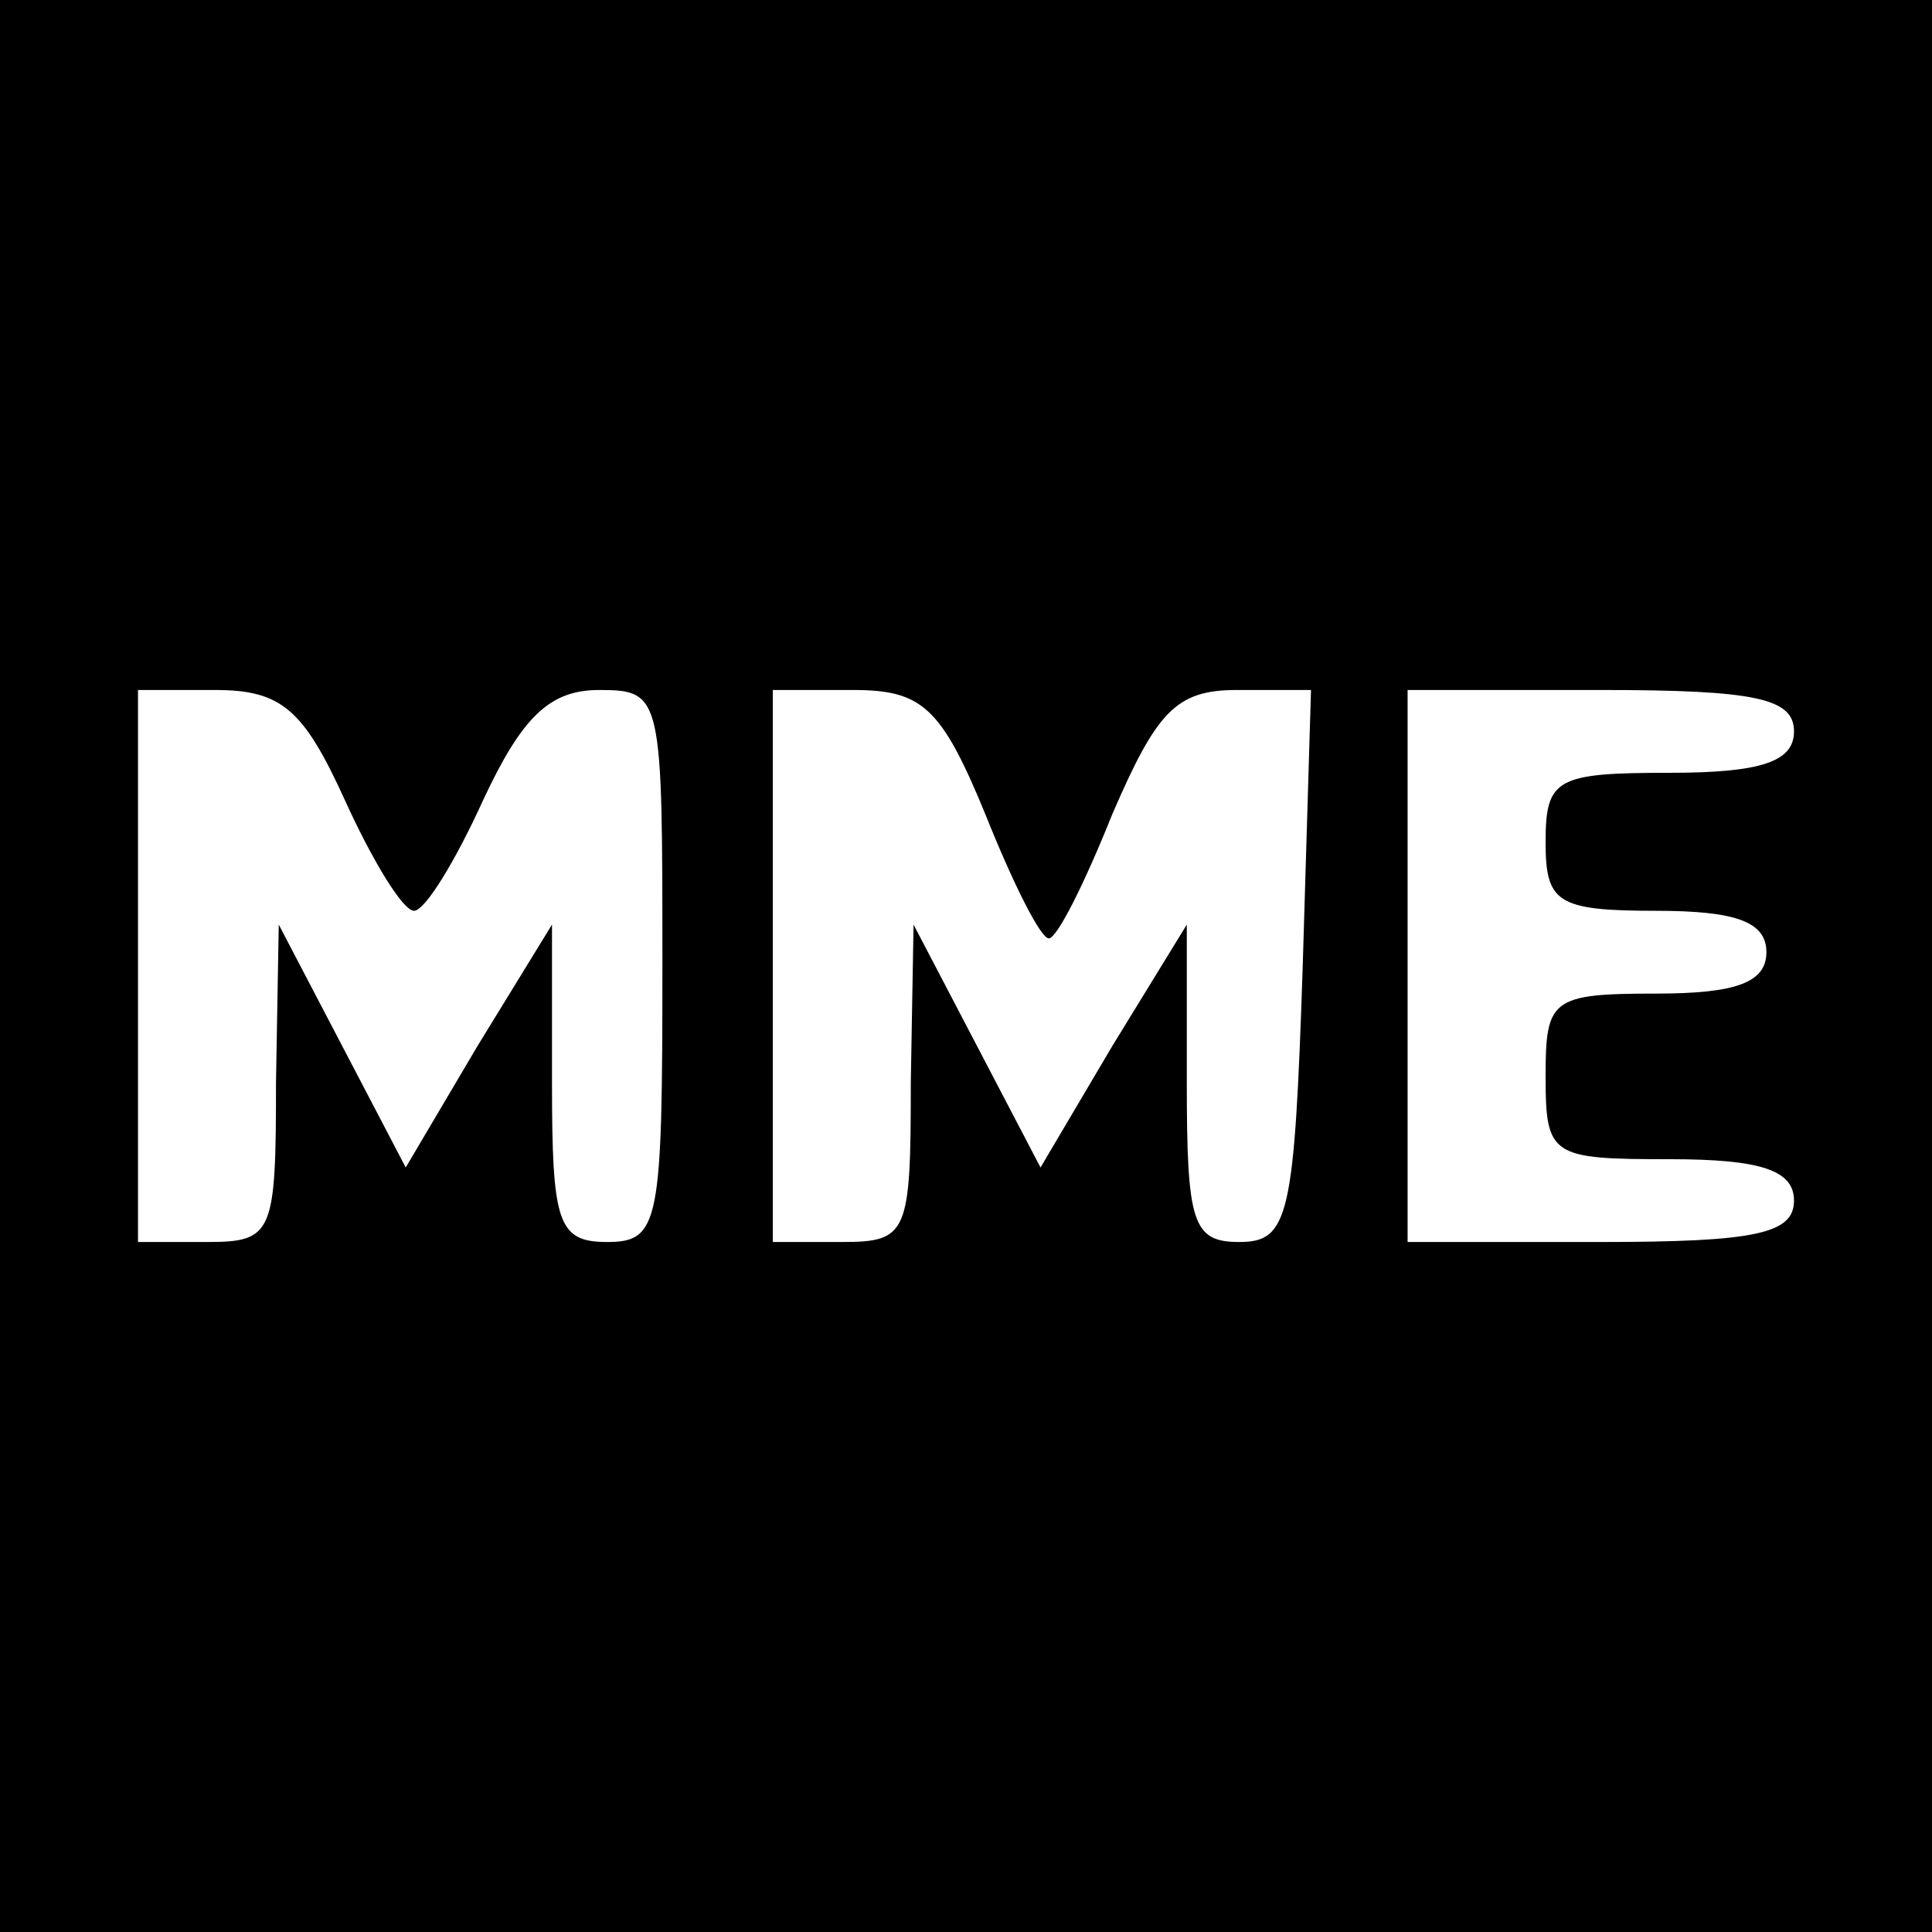
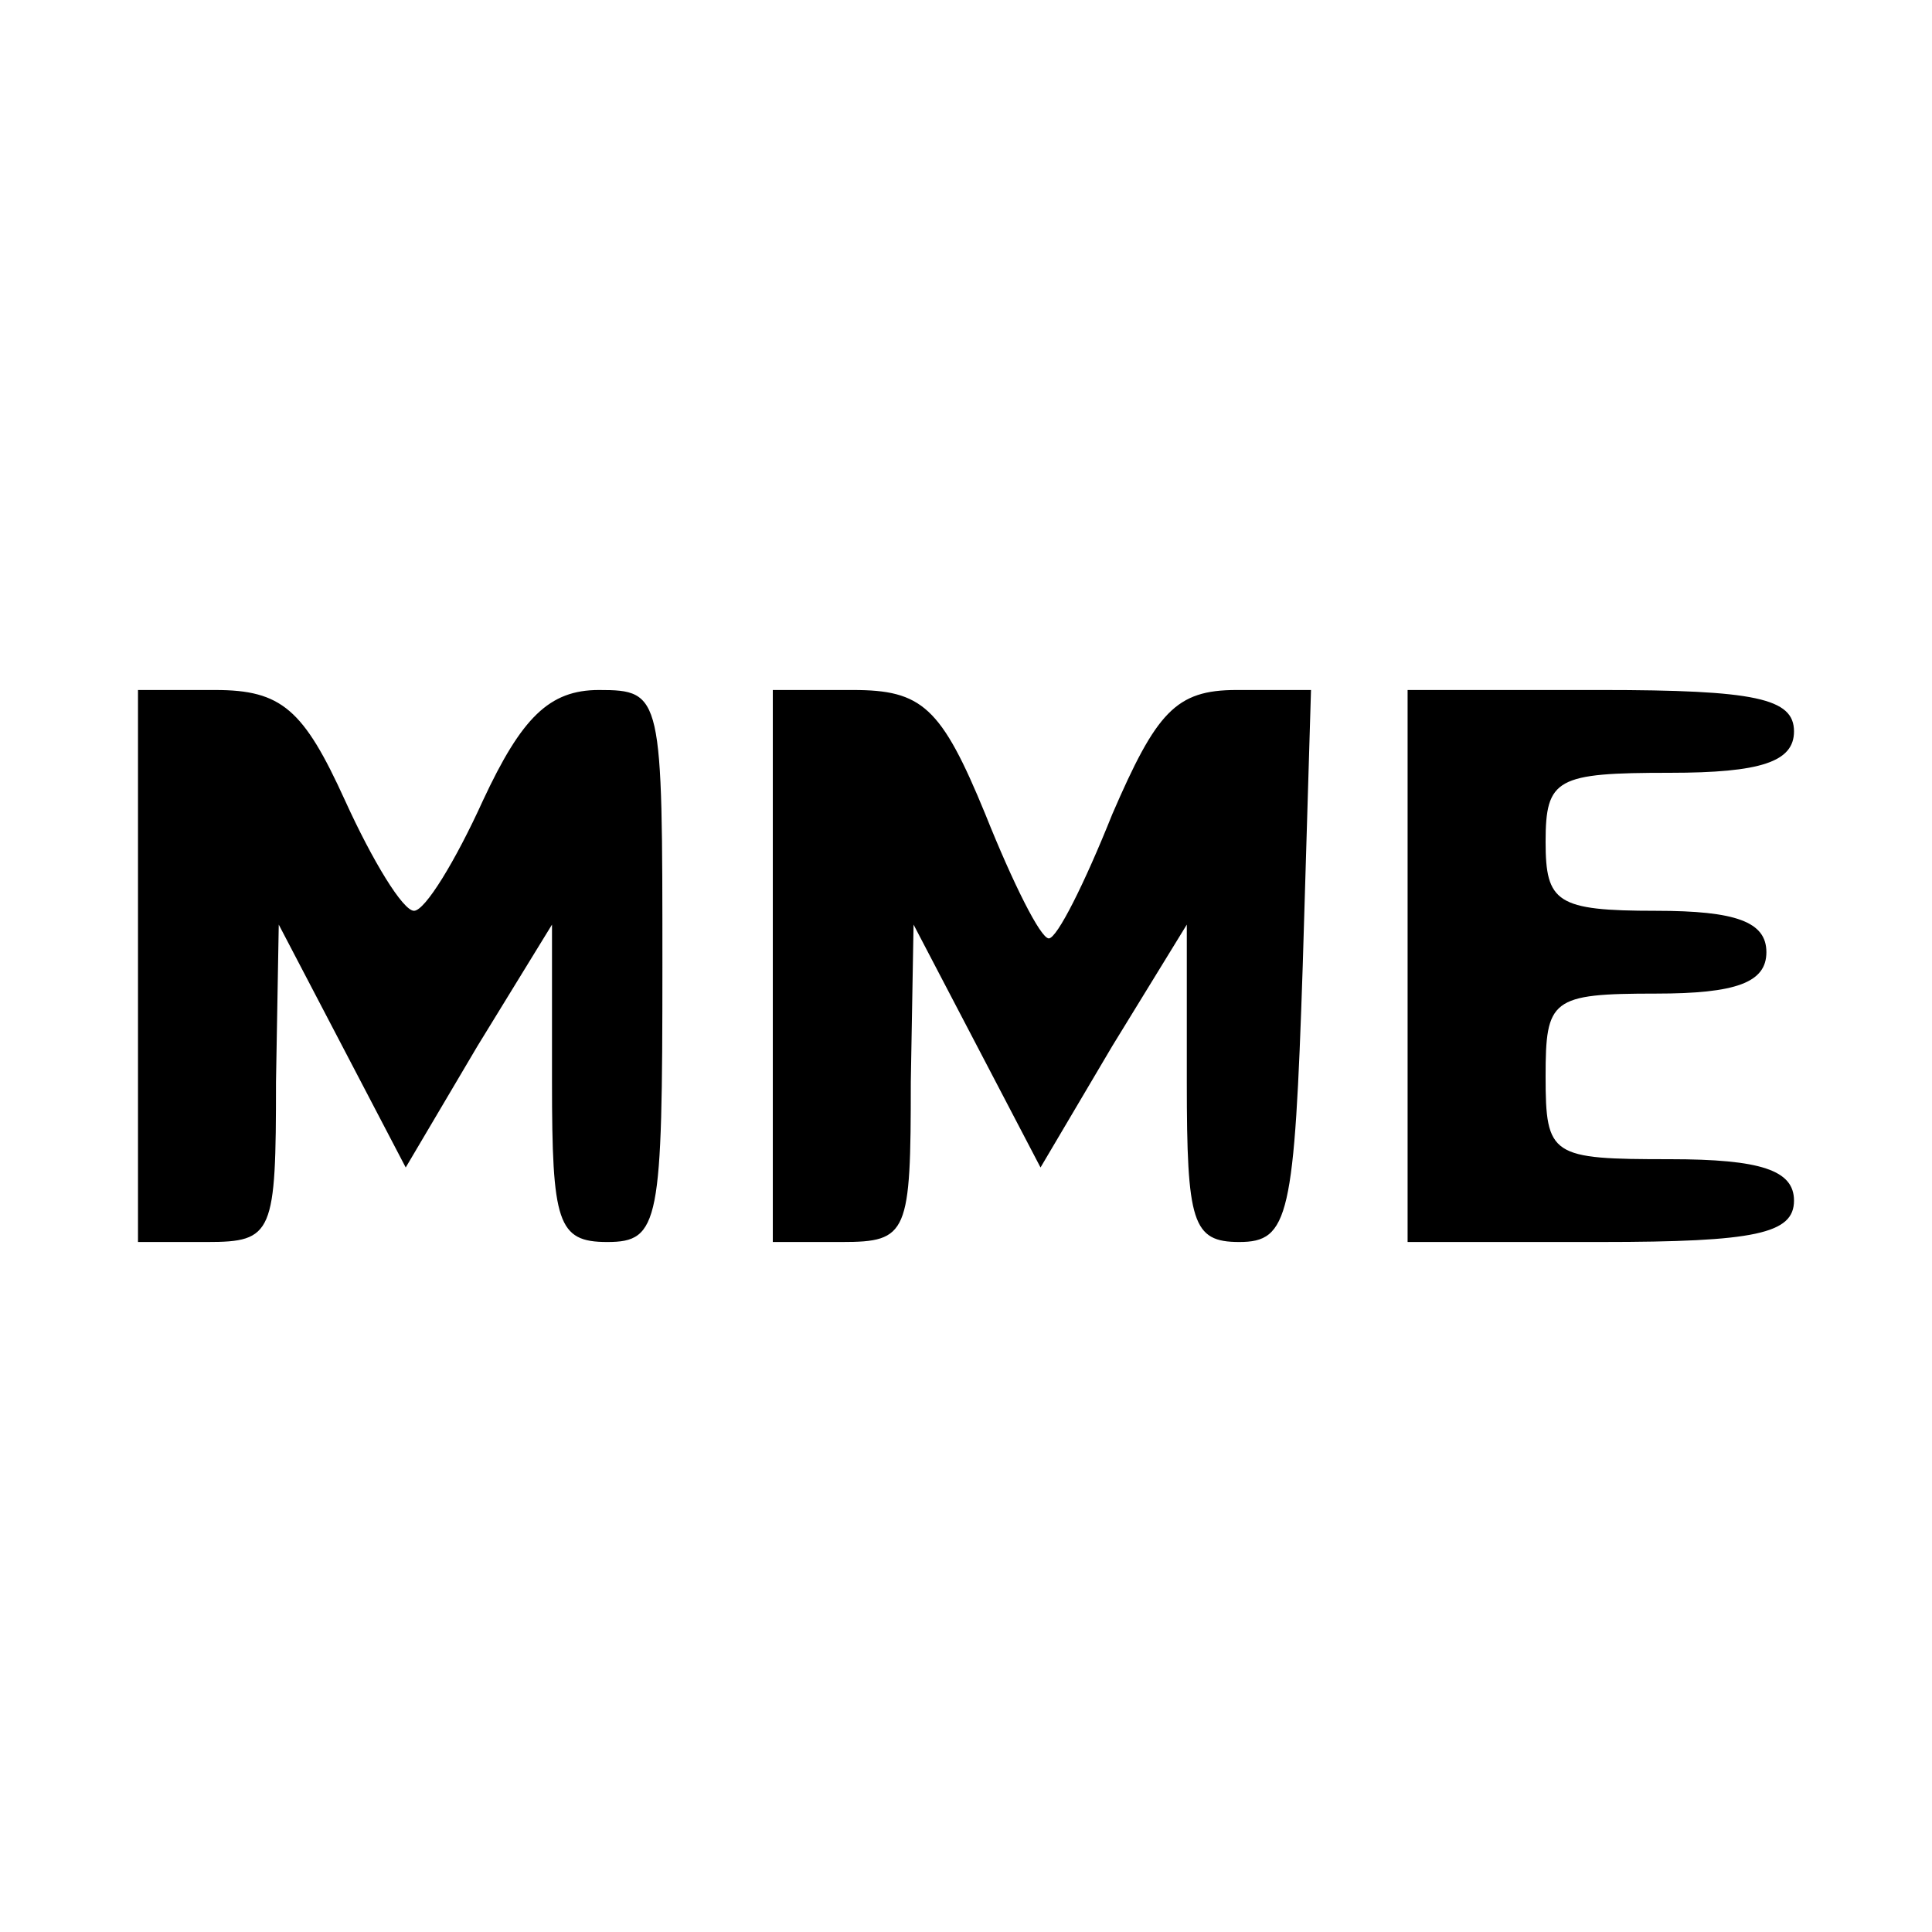
<svg xmlns="http://www.w3.org/2000/svg" version="1.0" width="70pt" height="70pt" viewBox="0 0 70 70" preserveAspectRatio="xMidYMid meet">
  <g transform="translate(0,70) scale(0.1,-0.1)" fill="#000000" stroke="none">
-     <path d="M0 350 l0 -350 350 0 350 0 0 350 0 350 -350 0 -350 0 0 -350z m125 60 c10 -22 21 -40 25 -40 4 0 15 18 25 40 14 30 24 40 42 40 23 0 23 -2 23 -100 0 -93 -1 -100 -20 -100 -18 0 -20 7 -20 58 l0 57 -27 -44 -26 -44 -23 44 -23 44 -1 -57 c0 -55 -1 -58 -25 -58 l-25 0 0 100 0 100 28 0 c24 0 32 -7 47 -40z m232 -5 c10 -25 20 -45 23 -45 3 0 13 20 23 45 16 37 23 45 45 45 l27 0 -3 -100 c-3 -91 -5 -100 -23 -100 -17 0 -19 7 -19 58 l0 57 -27 -44 -26 -44 -23 44 -23 44 -1 -57 c0 -55 -1 -58 -25 -58 l-25 0 0 100 0 100 29 0 c25 0 32 -6 48 -45z m293 30 c0 -11 -12 -15 -45 -15 -41 0 -45 -2 -45 -25 0 -22 4 -25 40 -25 29 0 40 -4 40 -15 0 -11 -11 -15 -40 -15 -38 0 -40 -2 -40 -30 0 -29 2 -30 45 -30 33 0 45 -4 45 -15 0 -12 -14 -15 -70 -15 l-70 0 0 100 0 100 70 0 c56 0 70 -3 70 -15z" />
+     <path d="M0 350 z m125 60 c10 -22 21 -40 25 -40 4 0 15 18 25 40 14 30 24 40 42 40 23 0 23 -2 23 -100 0 -93 -1 -100 -20 -100 -18 0 -20 7 -20 58 l0 57 -27 -44 -26 -44 -23 44 -23 44 -1 -57 c0 -55 -1 -58 -25 -58 l-25 0 0 100 0 100 28 0 c24 0 32 -7 47 -40z m232 -5 c10 -25 20 -45 23 -45 3 0 13 20 23 45 16 37 23 45 45 45 l27 0 -3 -100 c-3 -91 -5 -100 -23 -100 -17 0 -19 7 -19 58 l0 57 -27 -44 -26 -44 -23 44 -23 44 -1 -57 c0 -55 -1 -58 -25 -58 l-25 0 0 100 0 100 29 0 c25 0 32 -6 48 -45z m293 30 c0 -11 -12 -15 -45 -15 -41 0 -45 -2 -45 -25 0 -22 4 -25 40 -25 29 0 40 -4 40 -15 0 -11 -11 -15 -40 -15 -38 0 -40 -2 -40 -30 0 -29 2 -30 45 -30 33 0 45 -4 45 -15 0 -12 -14 -15 -70 -15 l-70 0 0 100 0 100 70 0 c56 0 70 -3 70 -15z" />
  </g>
</svg>